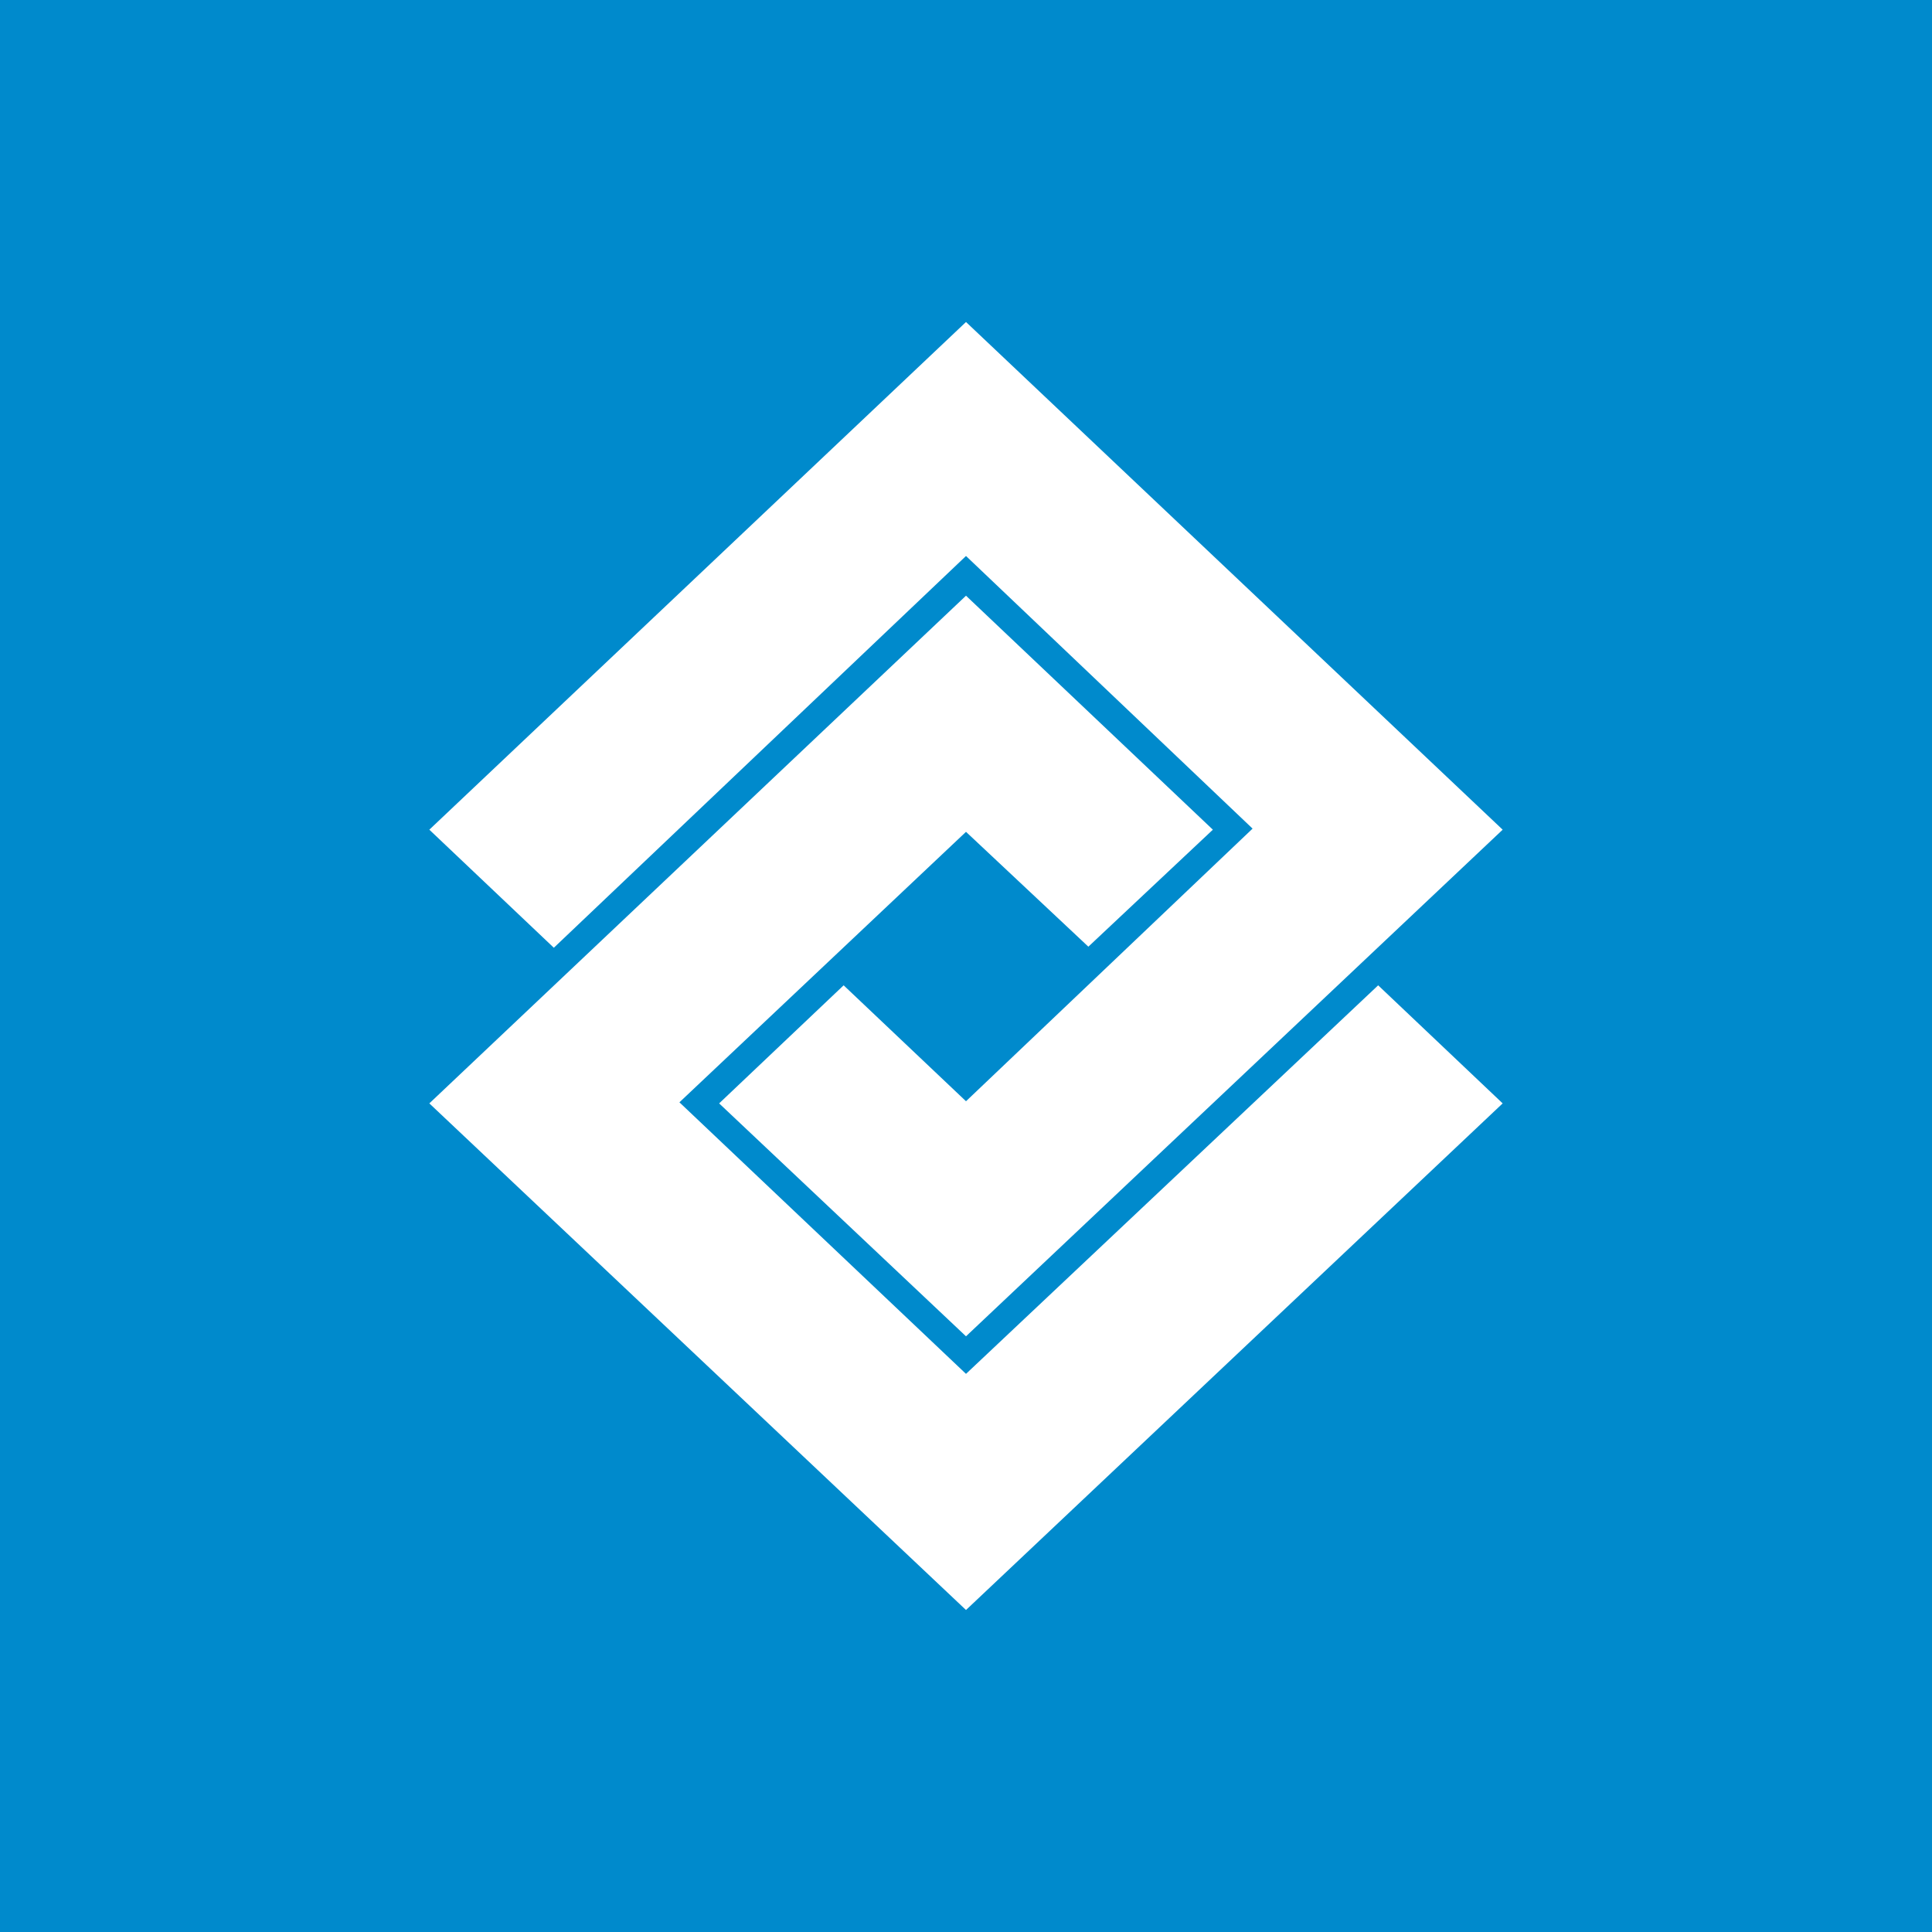
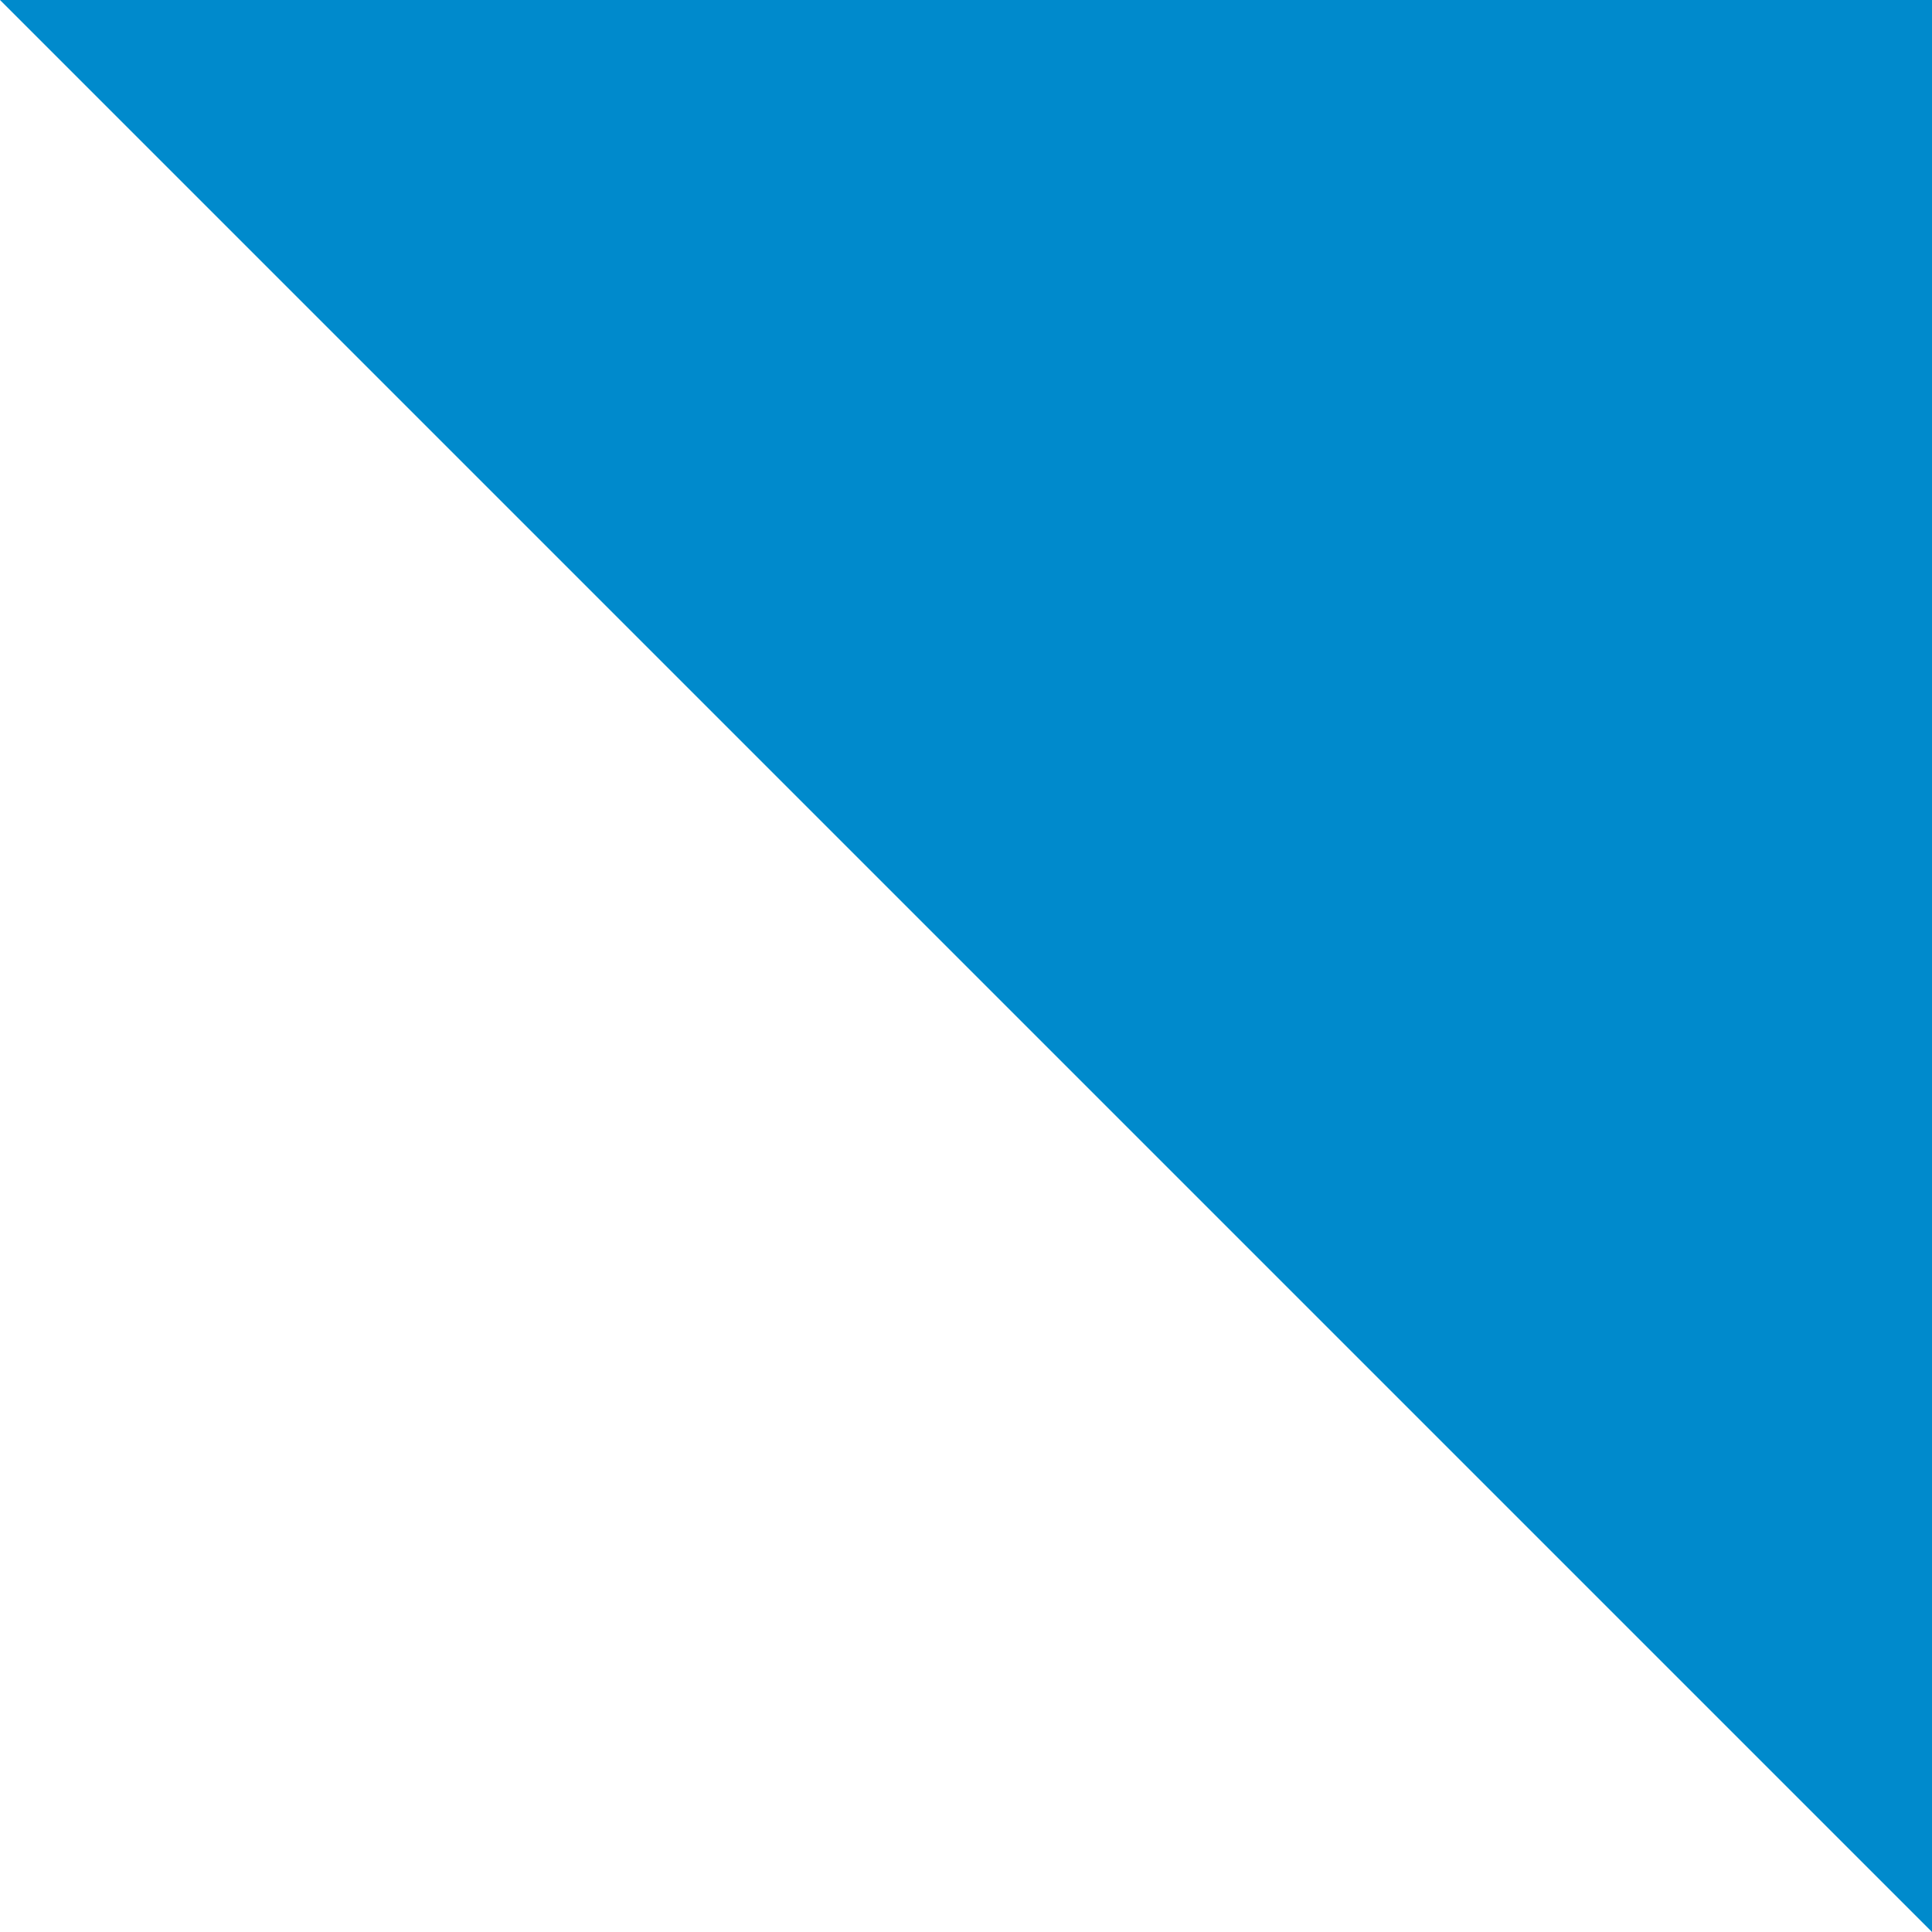
<svg xmlns="http://www.w3.org/2000/svg" width="18" height="18" viewBox="0 0 18 18">
-   <path fill="#008ACC" d="M0 0h18v18H0z" />
-   <path d="M4 10.28 9 15l5-4.72-1.16-1.1L9 12.8l-2.67-2.53L9 7.75l1.14 1.07 1.16-1.09L9 5.55l-5 4.73Z" fill="#fff" />
-   <path d="M9 3 4 7.73l1.16 1.1L9 5.18l2.67 2.54L9 10.26 7.86 9.18l-1.16 1.1L9 12.45l5-4.72L9 3Z" fill="#fff" />
+   <path fill="#008ACC" d="M0 0h18v18z" />
</svg>